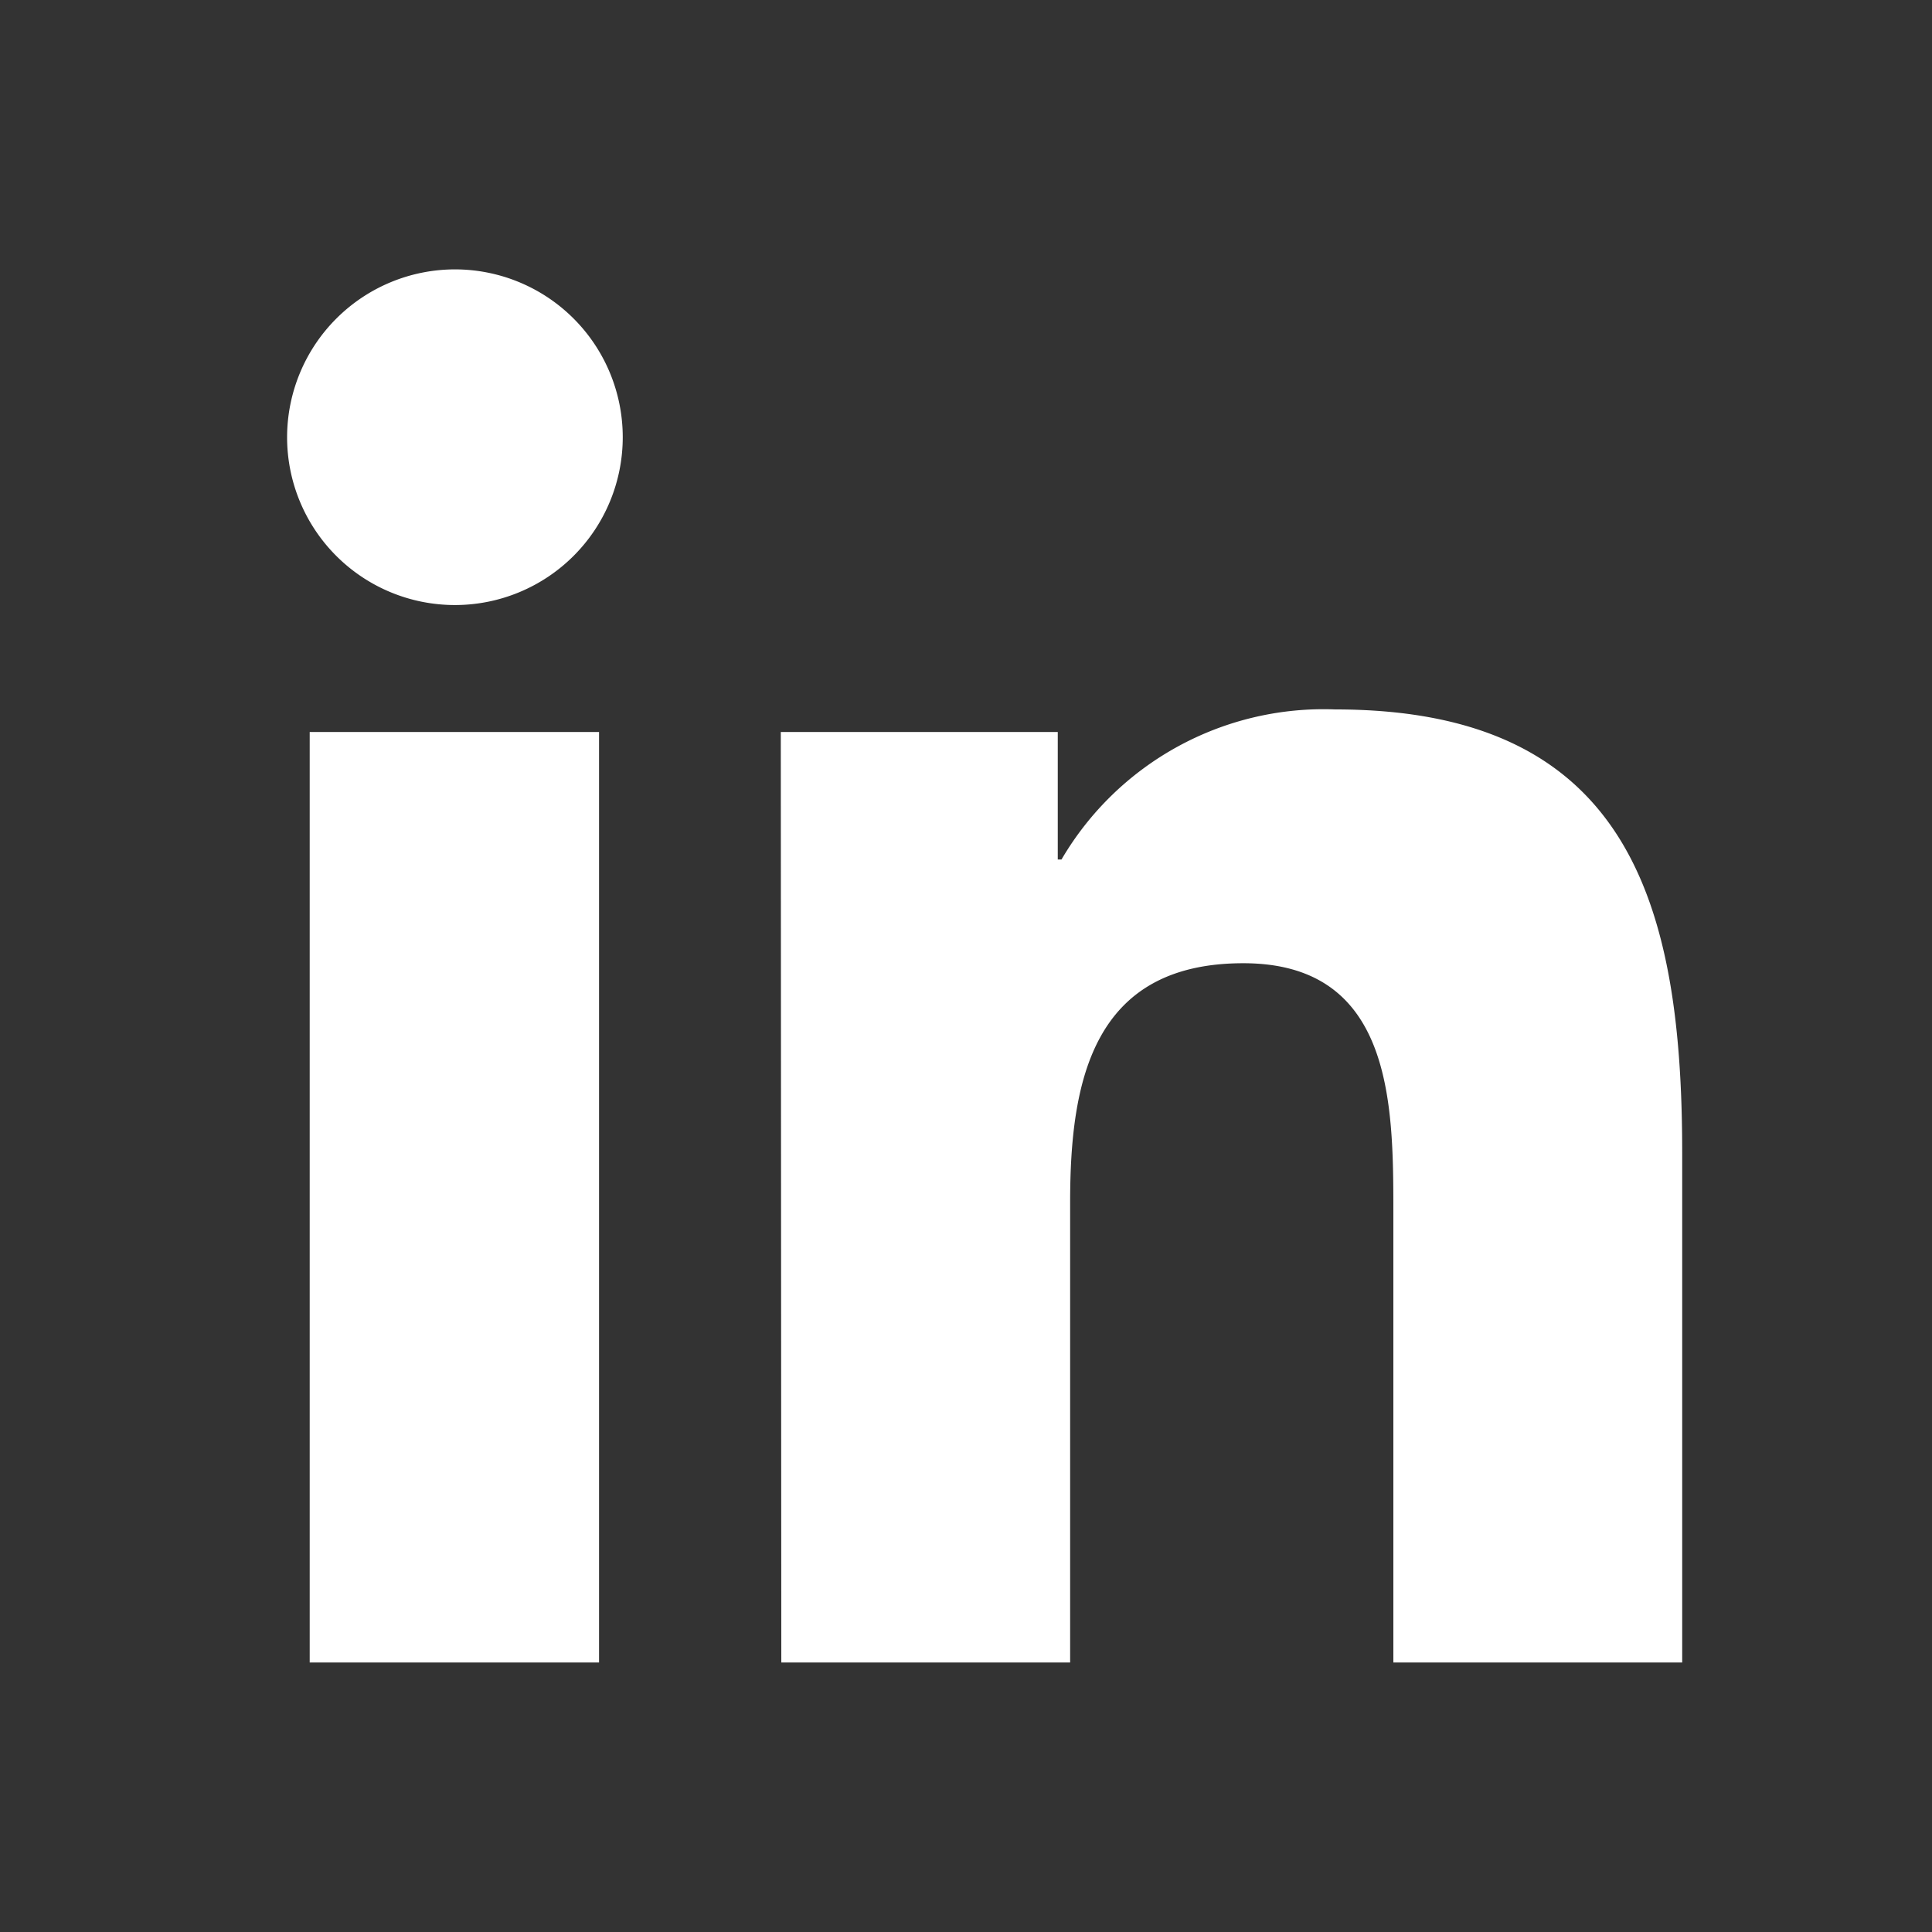
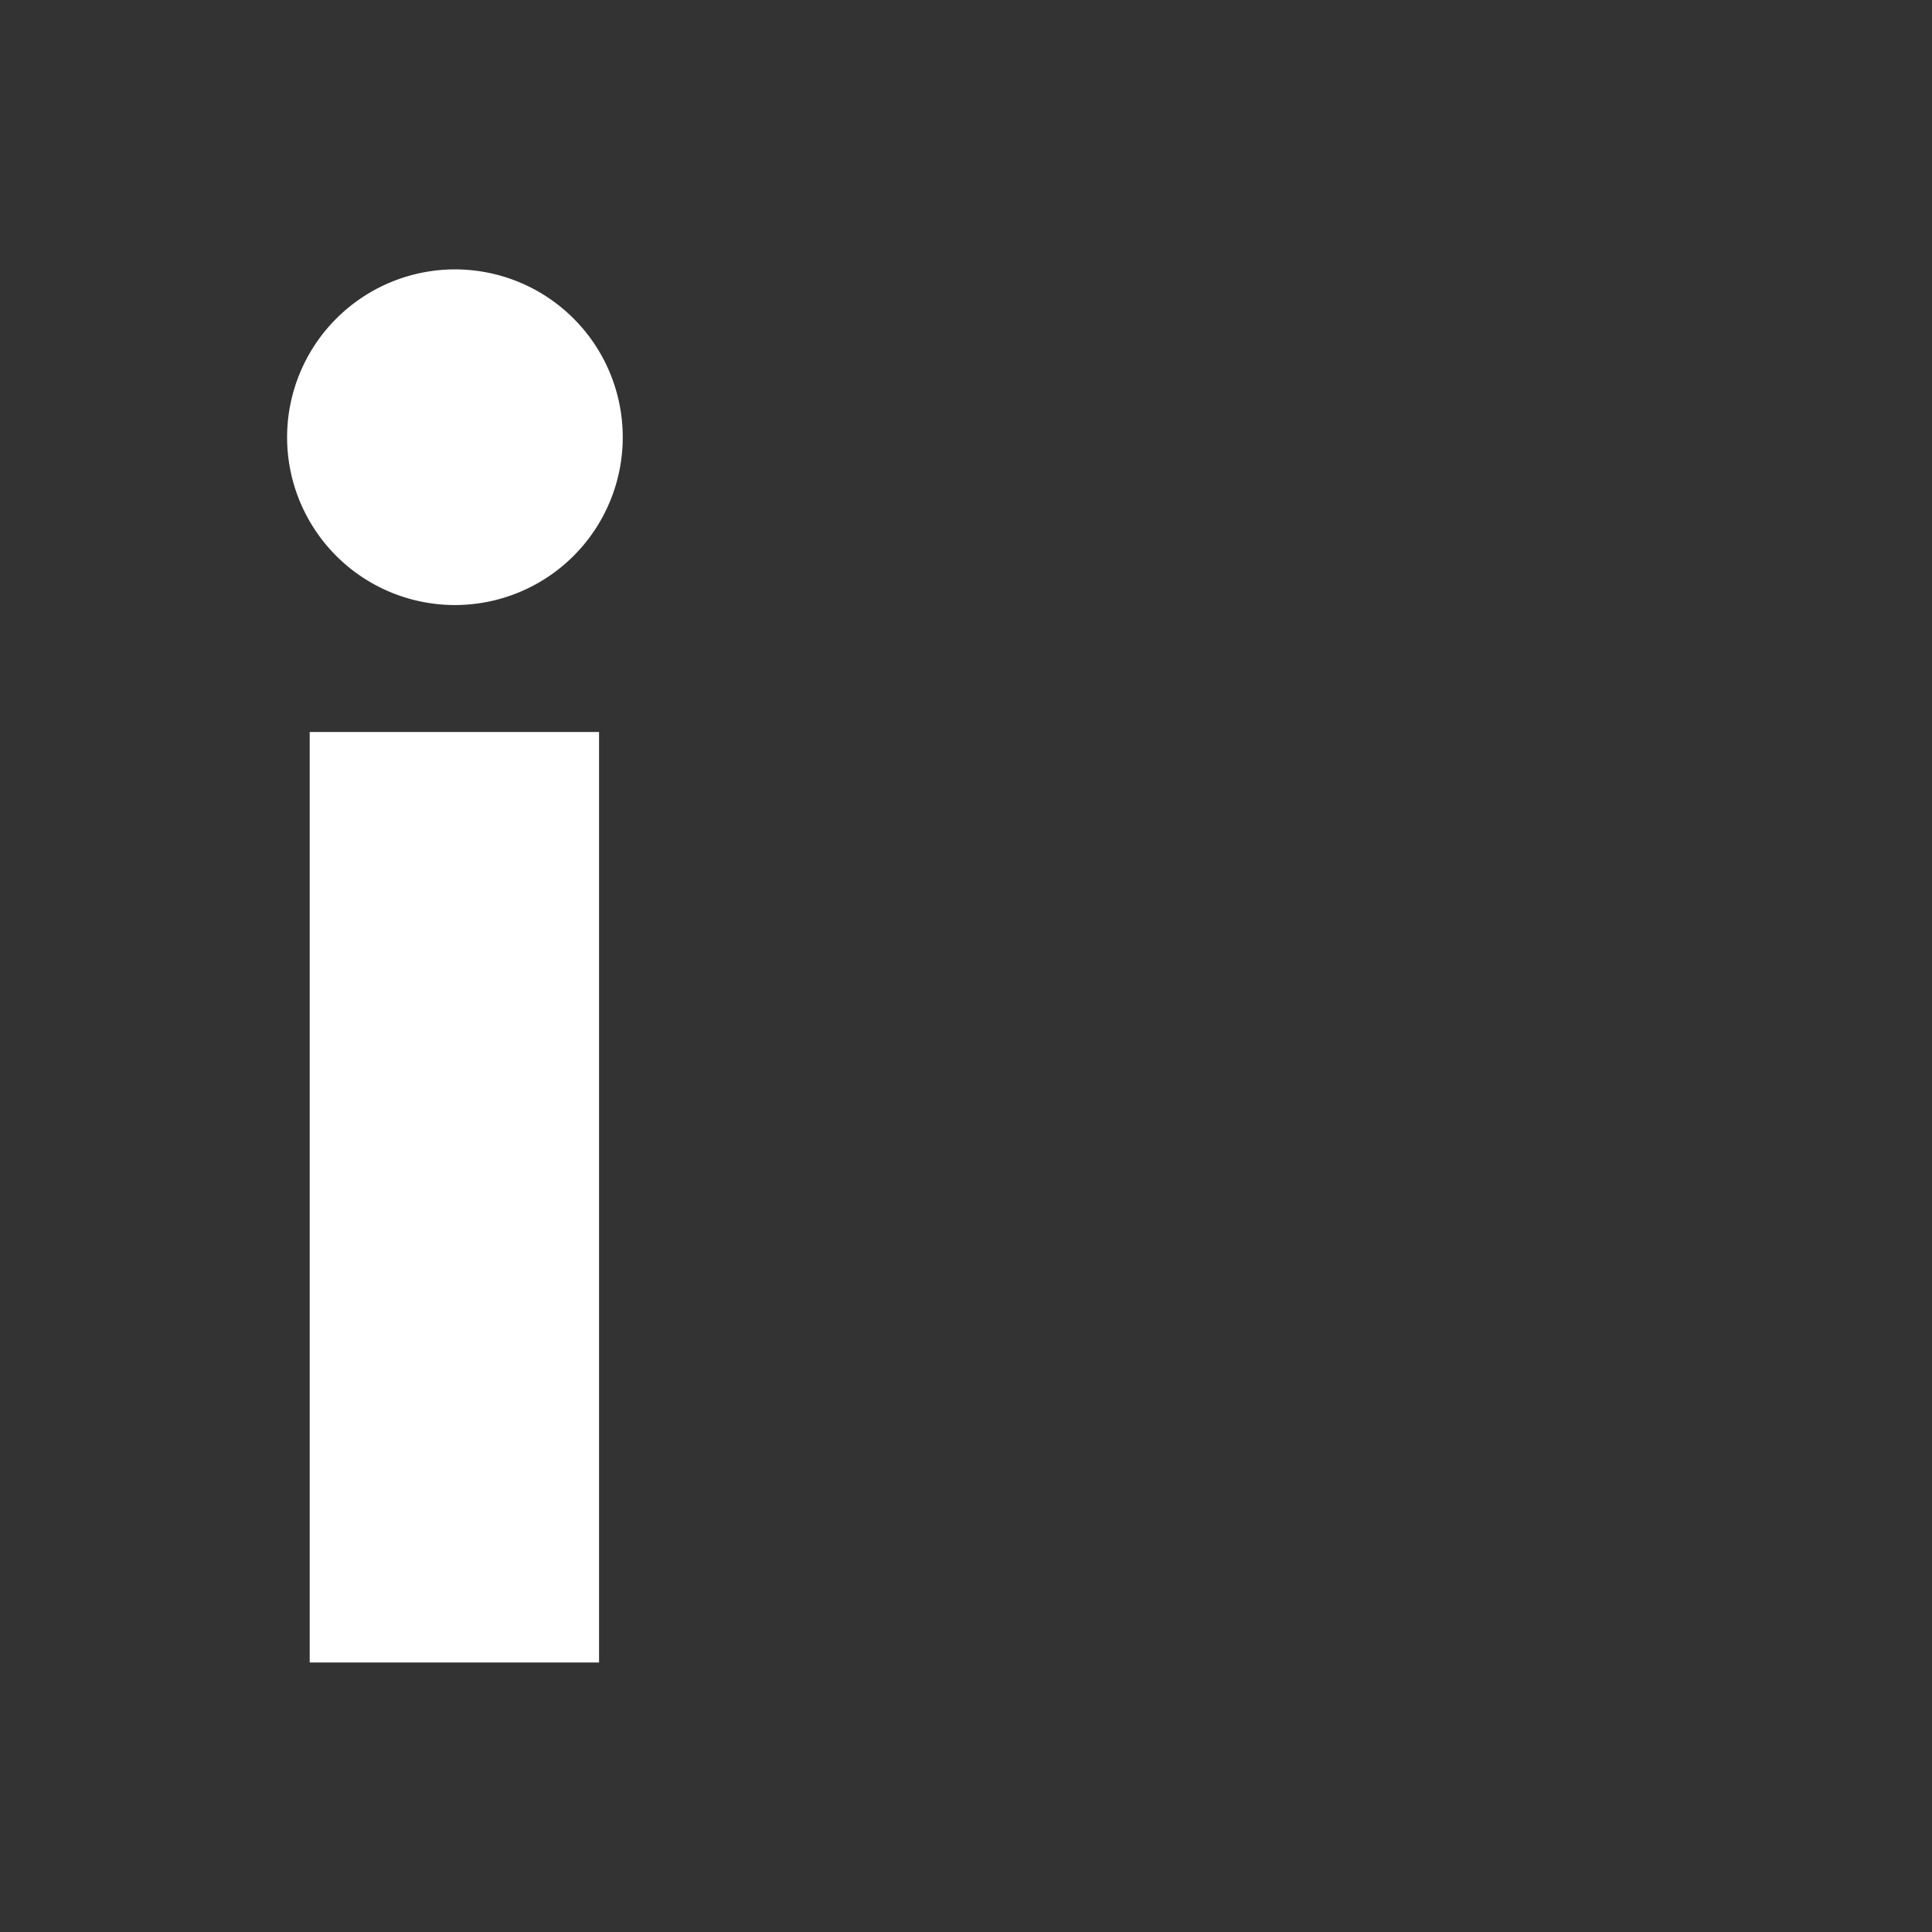
<svg xmlns="http://www.w3.org/2000/svg" width="30" height="30" viewBox="0 0 30 30">
  <rect x="0" y="0" width="30" height="30" fill="#333333" stroke="none" />
  <g id="Group_7637" data-name="Group 7637" transform="translate(-1322.43 -462.475)">
    <rect id="Rectangle_1602" data-name="Rectangle 1602" width="30" height="30" transform="translate(1322.43 462.474)" fill="none" />
    <g id="Group_1077" data-name="Group 1077" transform="translate(1326.888 466.658)">
      <path id="Path_1405" data-name="Path 1405" d="M126.651,210.183h4.493v14.449h-4.493ZM128.906,203a2.606,2.606,0,1,1-2.606,2.606A2.609,2.609,0,0,1,128.906,203" transform="translate(-126.3 -203)" fill="#fff" />
-       <path id="Path_1406" data-name="Path 1406" d="M218.1,285.151h4.3v1.98h.058a4.718,4.718,0,0,1,4.251-2.33c4.544,0,5.387,2.99,5.387,6.882V299.6h-4.485v-7.024c0-1.679-.025-3.834-2.33-3.834-2.339,0-2.689,1.829-2.689,3.708v7.15h-4.485l-.008-14.449Z" transform="translate(-210.433 -277.968)" fill="#fff" />
    </g>
  </g>
</svg>